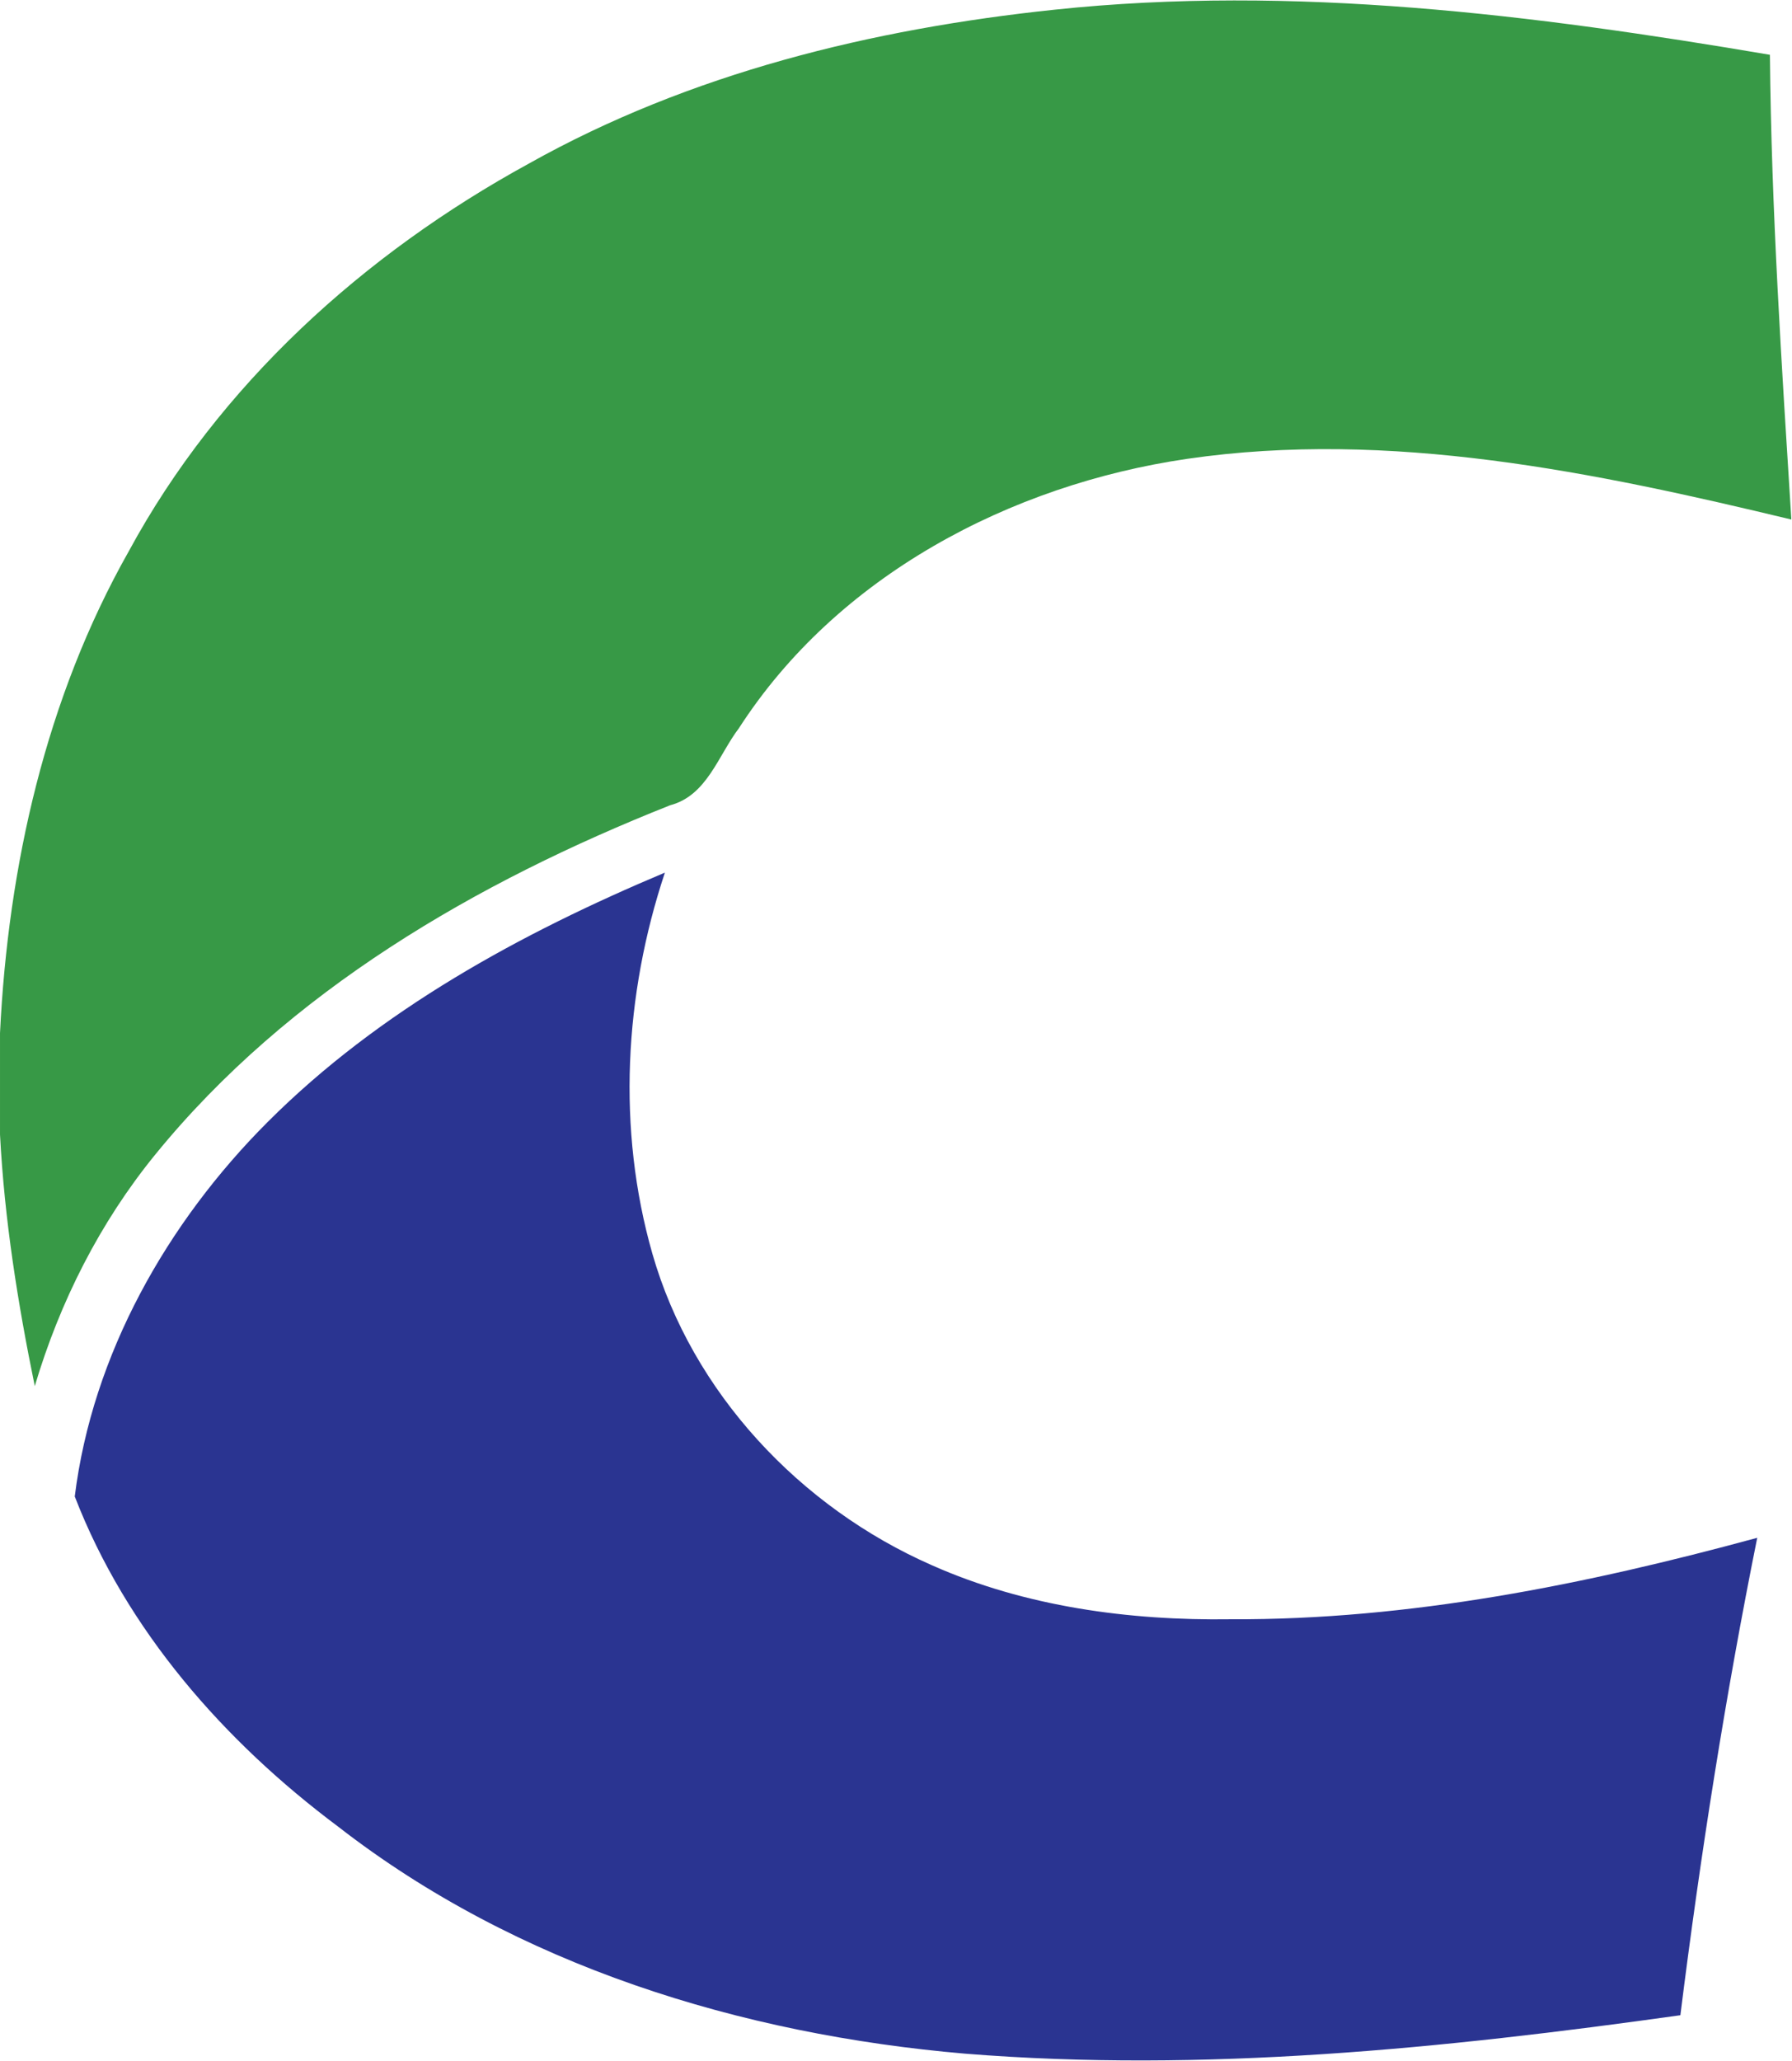
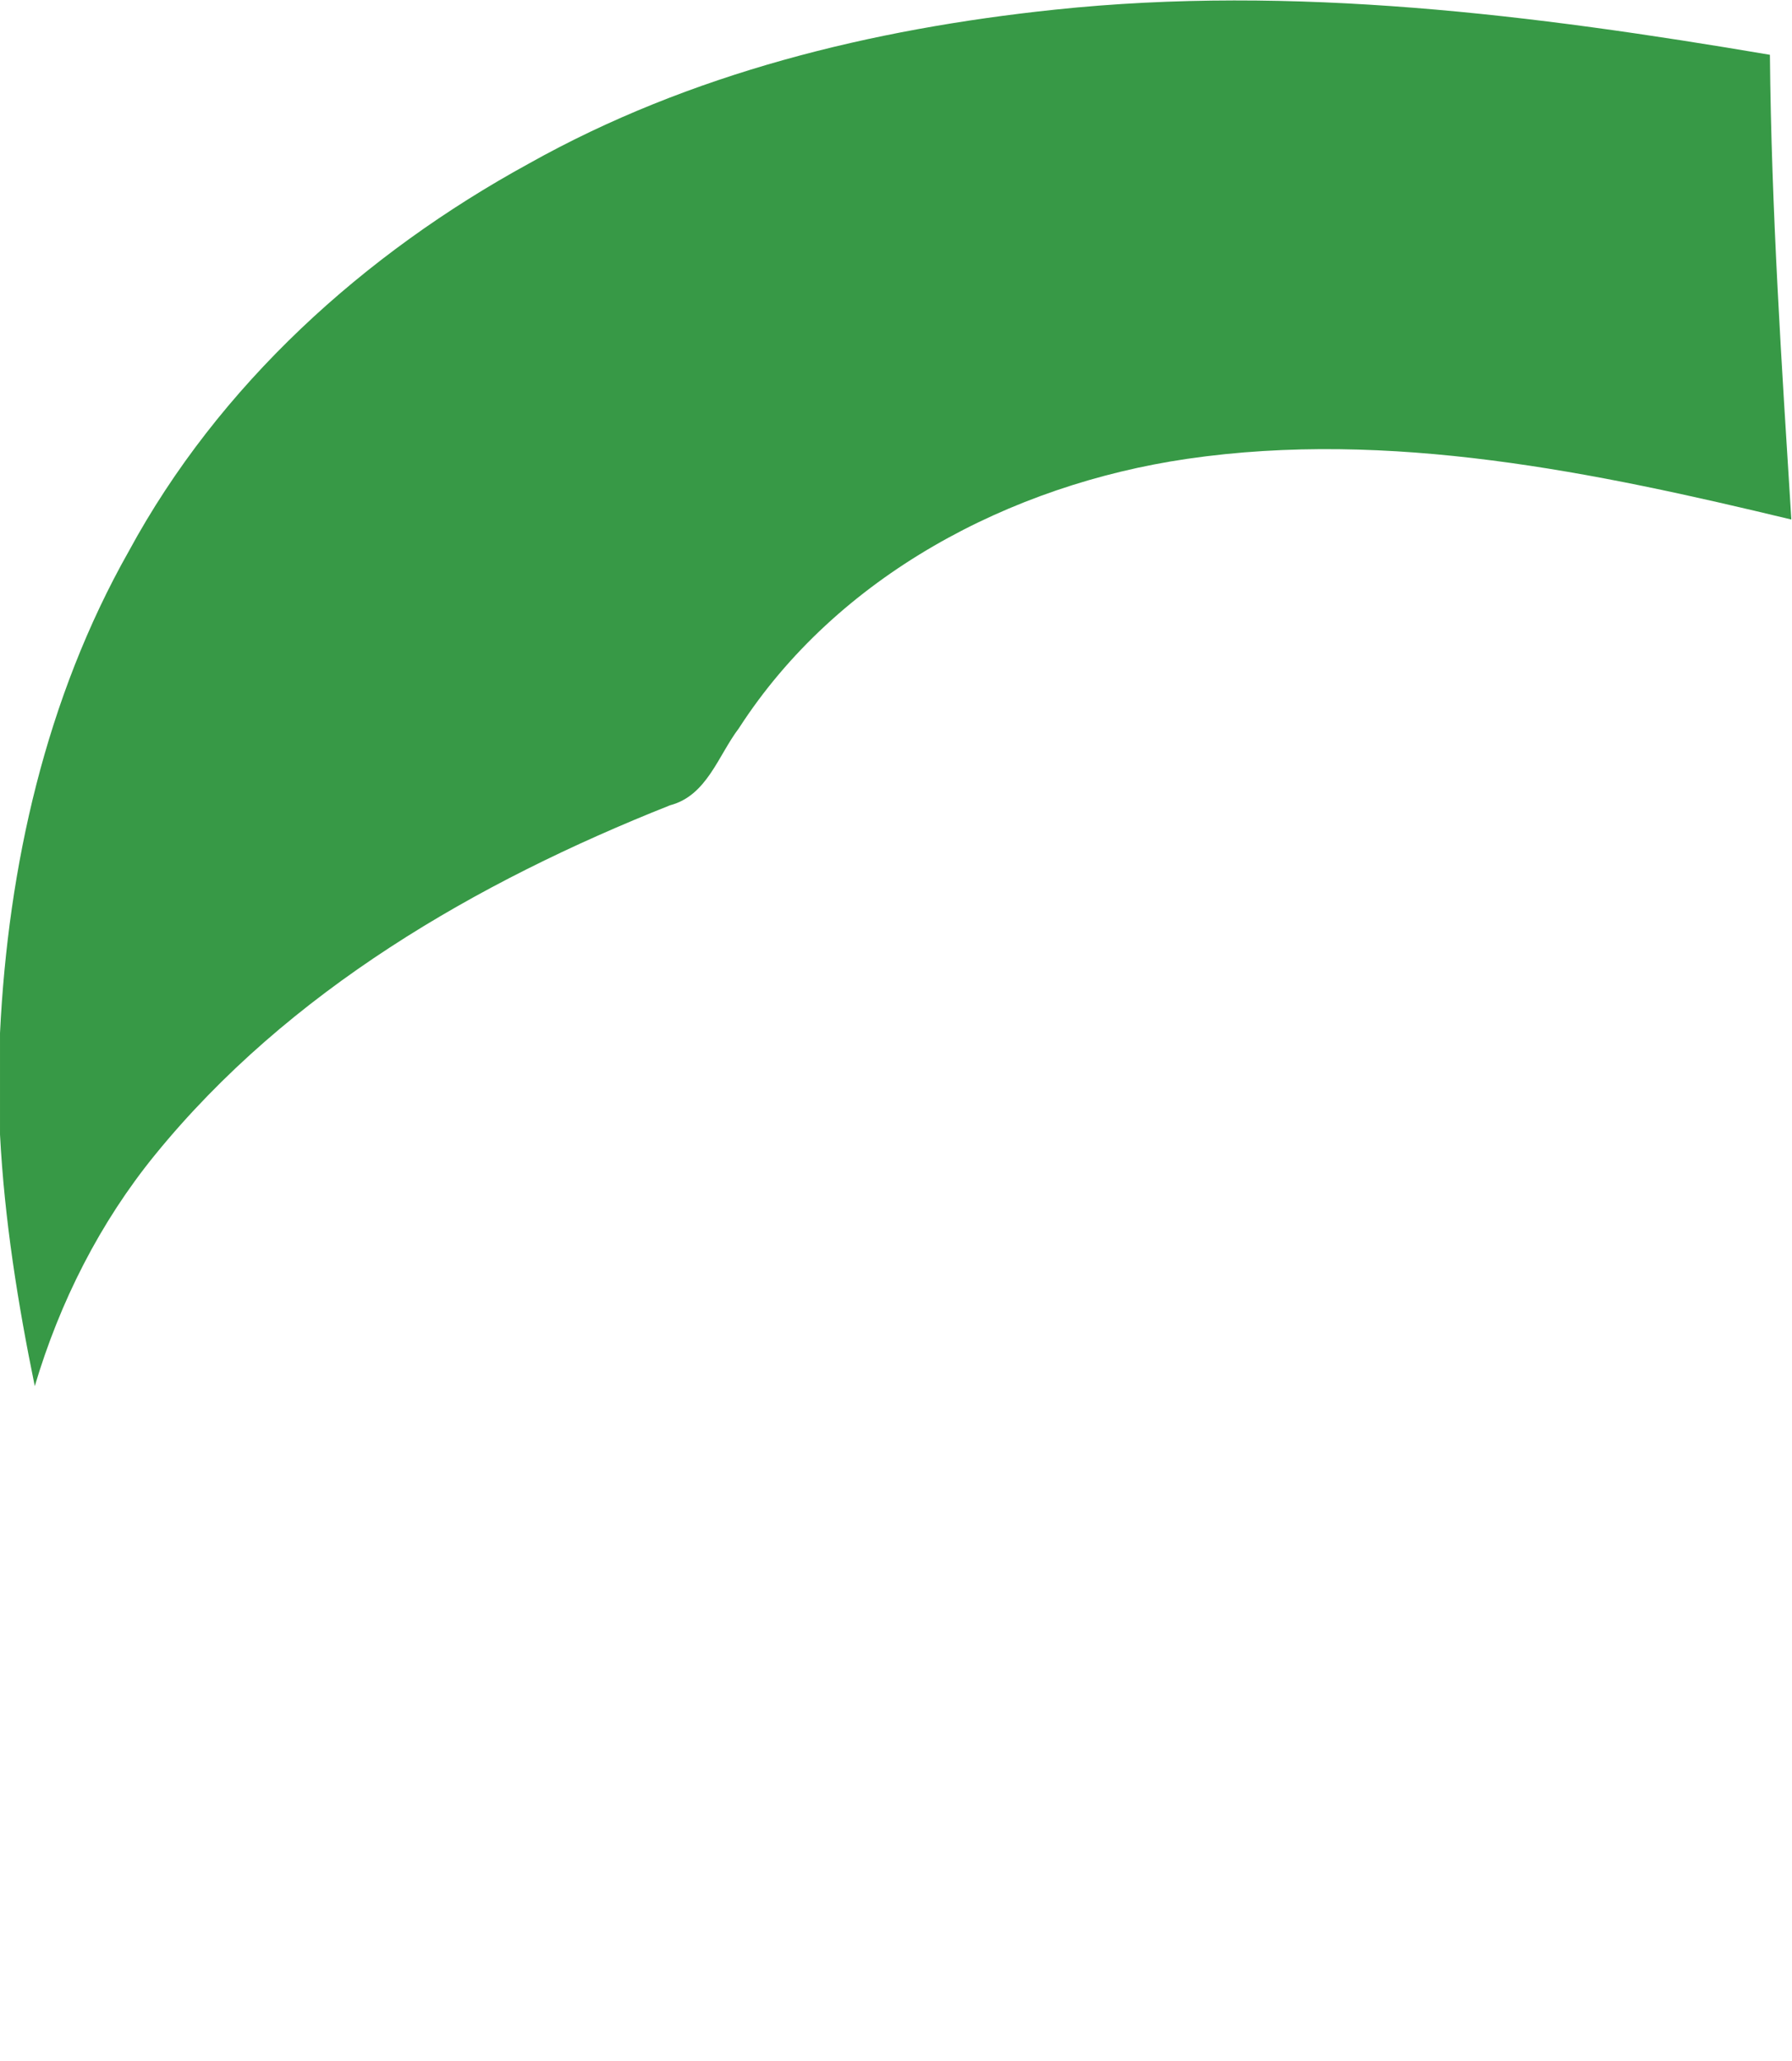
<svg xmlns="http://www.w3.org/2000/svg" version="1.2" viewBox="0 0 1371 1576" width="1371" height="1576">
  <title>CEI_BIG-svg</title>
  <style>
		.s0 { fill: #379946 } 
		.s1 { fill: #2a3491 } 
	</style>
  <g id="#379946ff">
    <path id="Layer" class="s0" d="m404.6 125.1c123.3-69.1 262.5-103 402.3-117.7 182.8-19.3 366.7 3.9 547.2 34.5 1.1 118.8 9 237.1 16.4 355.4-150.5-36.2-307.3-69-462.3-46.4-135.3 19.8-267.7 89.4-342.9 206-15.9 20.9-24.4 51.5-52.6 58.9-148.3 58.8-292 142-393.9 267.1-42.4 52-73 112.6-92.2 177.1-13-63.4-23.2-127.3-26.6-192.4v-77.5c6.2-127.9 35.1-256.4 98.5-368.5 69-127.3 179.9-227.5 306.1-296.5z" />
  </g>
  <g id="#2a3491ff">
-     <path id="Layer" class="s1" d="m204.8 858c85.5-85.5 193.6-144.3 303.9-190.7-31.1 93.3-36.8 196.3-9.6 291.4 30.5 106.4 113.1 194.1 213.9 238.3 71.3 31.7 151 42.4 228.6 41.3 136.9 0.6 271.6-26.6 402.8-62.3-24.3 120.6-43.5 242.8-58.8 365.1-181.1 25.4-364.4 44.1-547.2 29.4-171.4-14.7-342.9-67.3-479.8-173.7-87.1-65.1-161.8-150-201.4-252.4 13.5-108.7 70.7-209.5 147.6-286.4z" />
-   </g>
+     </g>
</svg>